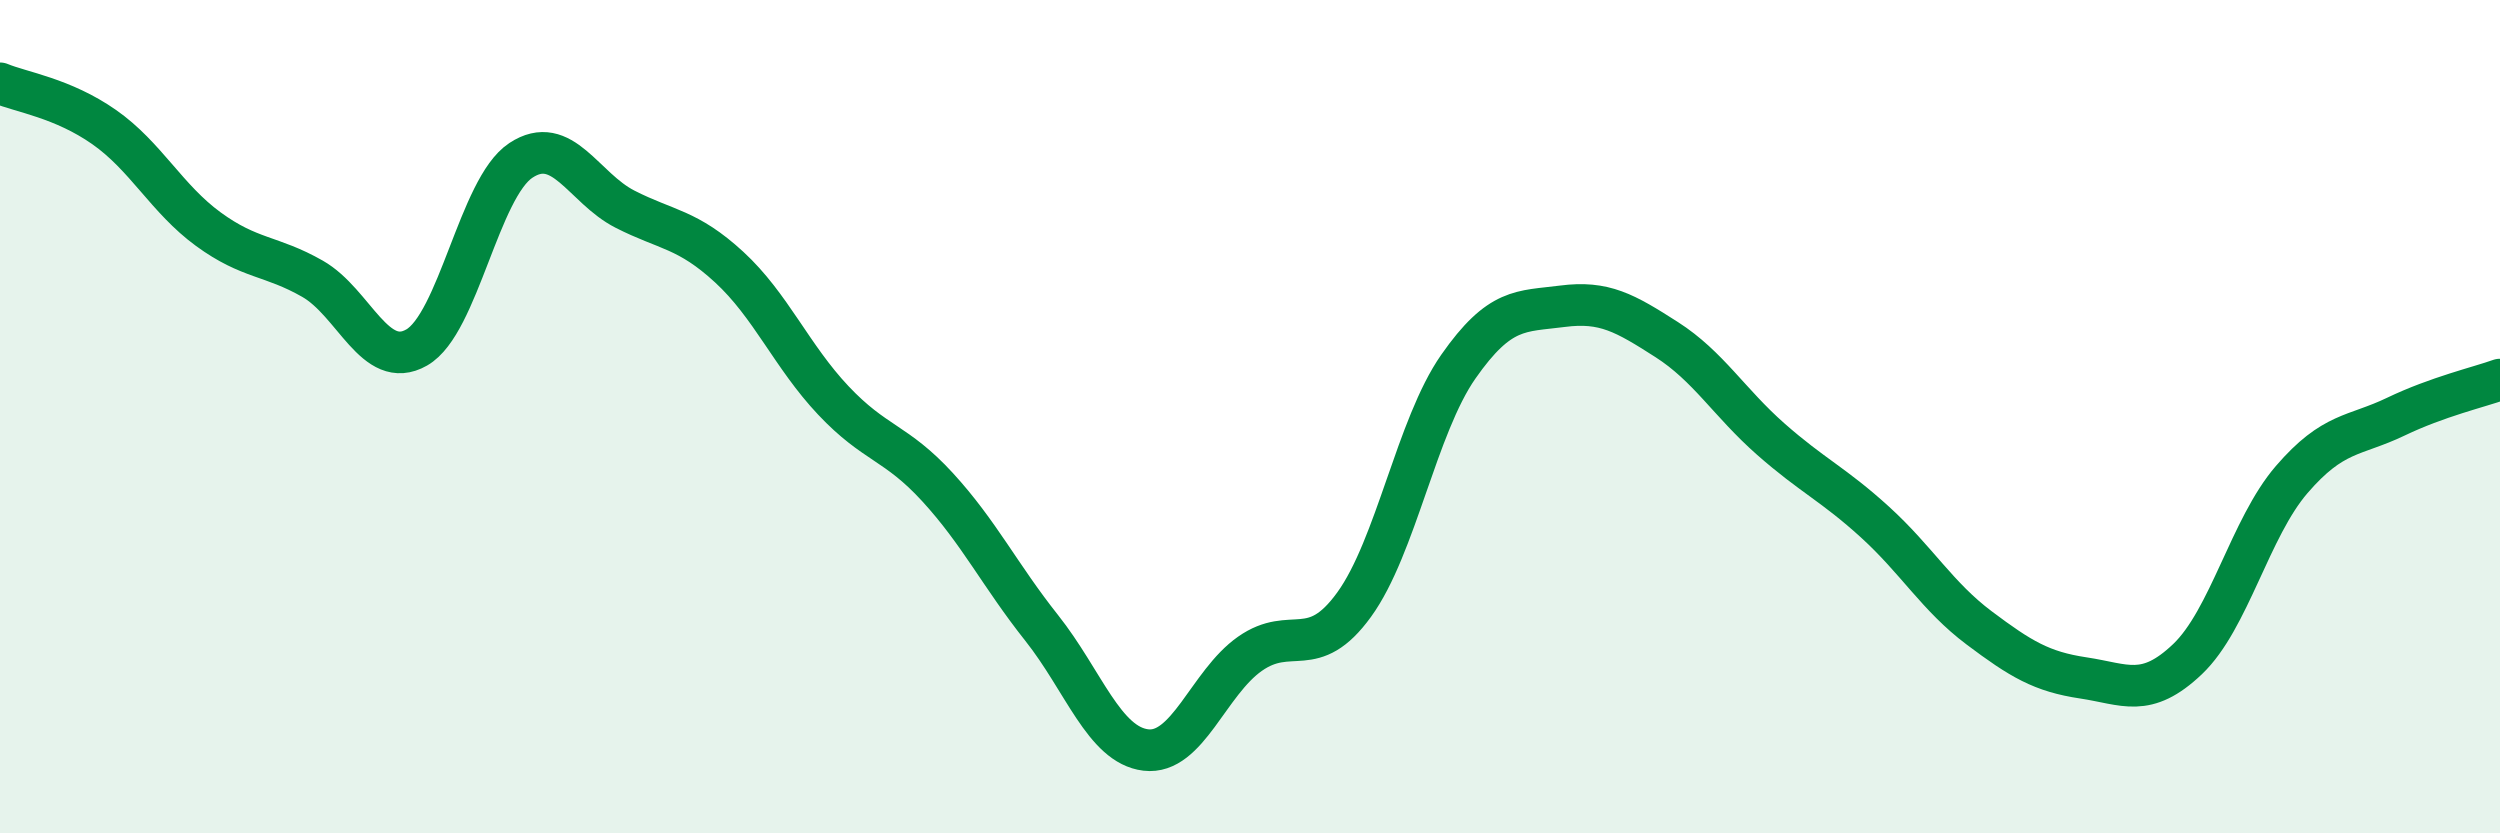
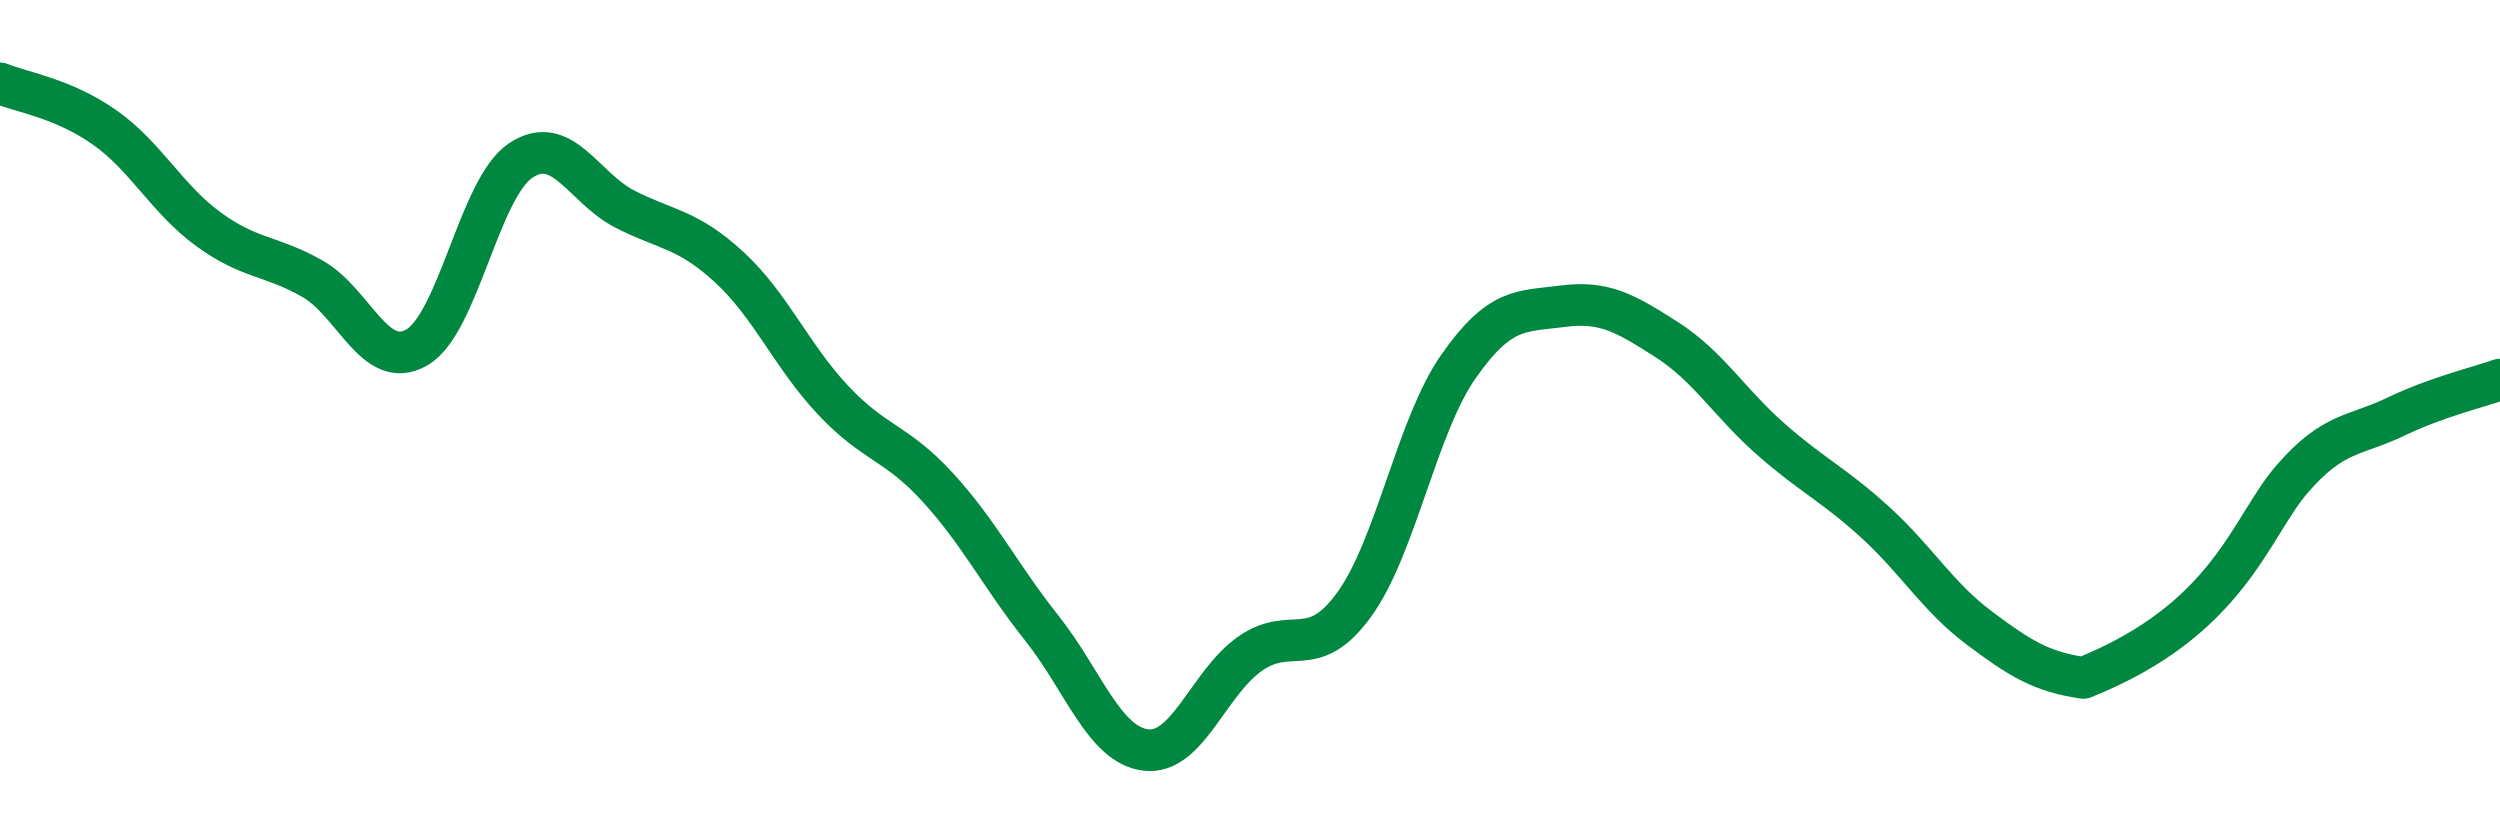
<svg xmlns="http://www.w3.org/2000/svg" width="60" height="20" viewBox="0 0 60 20">
-   <path d="M 0,2 C 0.5,2.21 1.5,2.35 2.5,3.05 C 3.5,3.75 4,4.77 5,5.5 C 6,6.23 6.5,6.12 7.5,6.69 C 8.5,7.26 9,8.91 10,8.34 C 11,7.77 11.5,4.51 12.5,3.85 C 13.5,3.19 14,4.51 15,5.02 C 16,5.53 16.5,5.49 17.5,6.41 C 18.5,7.33 19,8.55 20,9.61 C 21,10.67 21.5,10.6 22.5,11.69 C 23.5,12.78 24,13.81 25,15.07 C 26,16.33 26.5,17.88 27.5,18 C 28.5,18.12 29,16.39 30,15.69 C 31,14.99 31.5,15.89 32.5,14.51 C 33.5,13.13 34,10.23 35,8.8 C 36,7.37 36.5,7.48 37.5,7.35 C 38.5,7.22 39,7.51 40,8.15 C 41,8.79 41.5,9.66 42.5,10.54 C 43.5,11.42 44,11.62 45,12.53 C 46,13.44 46.5,14.32 47.5,15.07 C 48.5,15.82 49,16.12 50,16.27 C 51,16.42 51.5,16.77 52.5,15.82 C 53.5,14.87 54,12.67 55,11.51 C 56,10.35 56.5,10.48 57.5,10 C 58.5,9.52 59.5,9.29 60,9.11L60 20L0 20Z" fill="#008740" opacity="0.1" stroke-linecap="round" stroke-linejoin="round" />
-   <path d="M 0,2 C 0.5,2.21 1.5,2.35 2.5,3.05 C 3.5,3.75 4,4.77 5,5.5 C 6,6.23 6.5,6.12 7.5,6.69 C 8.5,7.26 9,8.91 10,8.34 C 11,7.77 11.5,4.51 12.5,3.85 C 13.5,3.19 14,4.51 15,5.02 C 16,5.53 16.5,5.49 17.5,6.41 C 18.5,7.33 19,8.55 20,9.61 C 21,10.67 21.5,10.6 22.5,11.69 C 23.5,12.78 24,13.81 25,15.07 C 26,16.33 26.5,17.88 27.5,18 C 28.5,18.12 29,16.39 30,15.69 C 31,14.99 31.5,15.89 32.5,14.51 C 33.5,13.13 34,10.23 35,8.8 C 36,7.37 36.5,7.48 37.5,7.35 C 38.5,7.22 39,7.51 40,8.15 C 41,8.79 41.5,9.66 42.5,10.54 C 43.5,11.42 44,11.62 45,12.53 C 46,13.44 46.5,14.32 47.5,15.07 C 48.5,15.82 49,16.12 50,16.27 C 51,16.42 51.5,16.77 52.5,15.82 C 53.5,14.87 54,12.67 55,11.51 C 56,10.35 56.5,10.48 57.5,10 C 58.5,9.52 59.5,9.29 60,9.11" stroke="#008740" stroke-width="1" fill="none" stroke-linecap="round" stroke-linejoin="round" />
+   <path d="M 0,2 C 0.5,2.21 1.5,2.35 2.5,3.05 C 3.5,3.75 4,4.77 5,5.5 C 6,6.23 6.5,6.12 7.5,6.69 C 8.5,7.26 9,8.91 10,8.34 C 11,7.77 11.5,4.51 12.5,3.85 C 13.5,3.19 14,4.51 15,5.02 C 16,5.53 16.5,5.49 17.5,6.41 C 18.5,7.33 19,8.55 20,9.61 C 21,10.67 21.5,10.6 22.5,11.69 C 23.5,12.78 24,13.81 25,15.07 C 26,16.33 26.5,17.88 27.5,18 C 28.5,18.12 29,16.39 30,15.69 C 31,14.99 31.5,15.89 32.5,14.51 C 33.5,13.13 34,10.23 35,8.8 C 36,7.37 36.5,7.48 37.5,7.35 C 38.5,7.22 39,7.51 40,8.15 C 41,8.79 41.5,9.66 42.5,10.54 C 43.5,11.42 44,11.62 45,12.53 C 46,13.44 46.5,14.32 47.5,15.07 C 48.5,15.82 49,16.12 50,16.27 C 53.5,14.87 54,12.67 55,11.51 C 56,10.35 56.5,10.48 57.5,10 C 58.5,9.52 59.5,9.29 60,9.11" stroke="#008740" stroke-width="1" fill="none" stroke-linecap="round" stroke-linejoin="round" />
</svg>